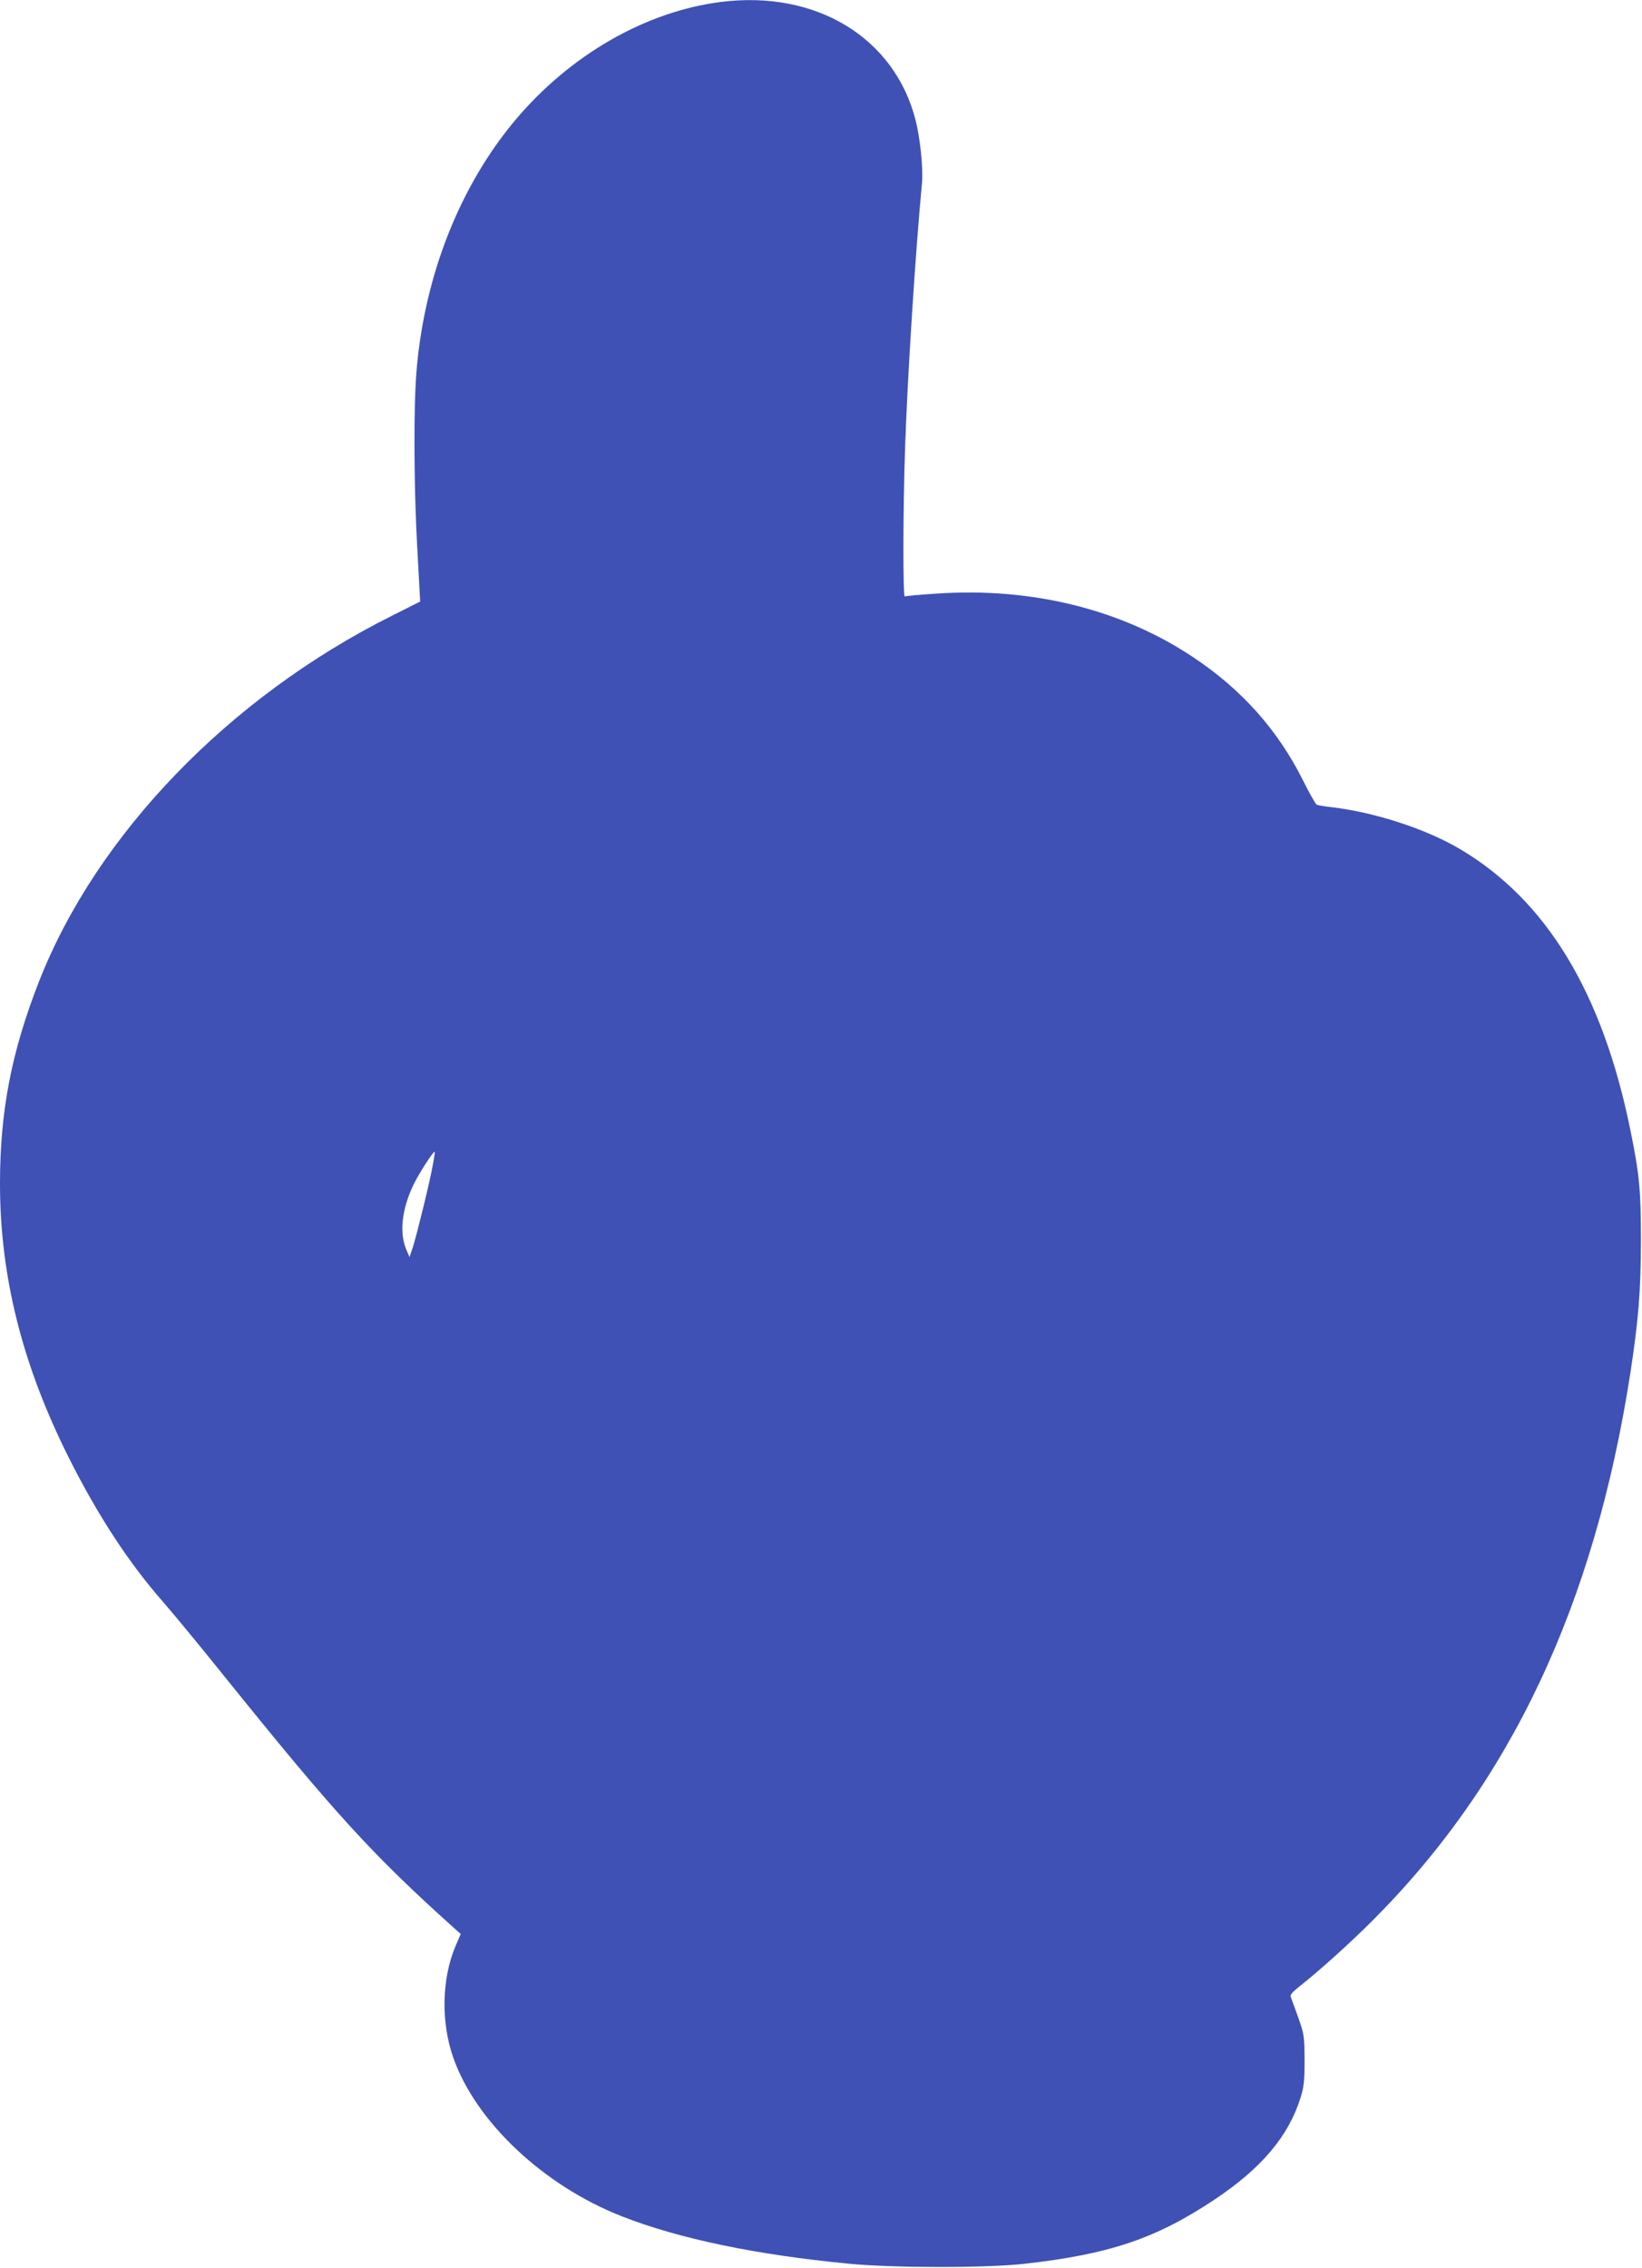
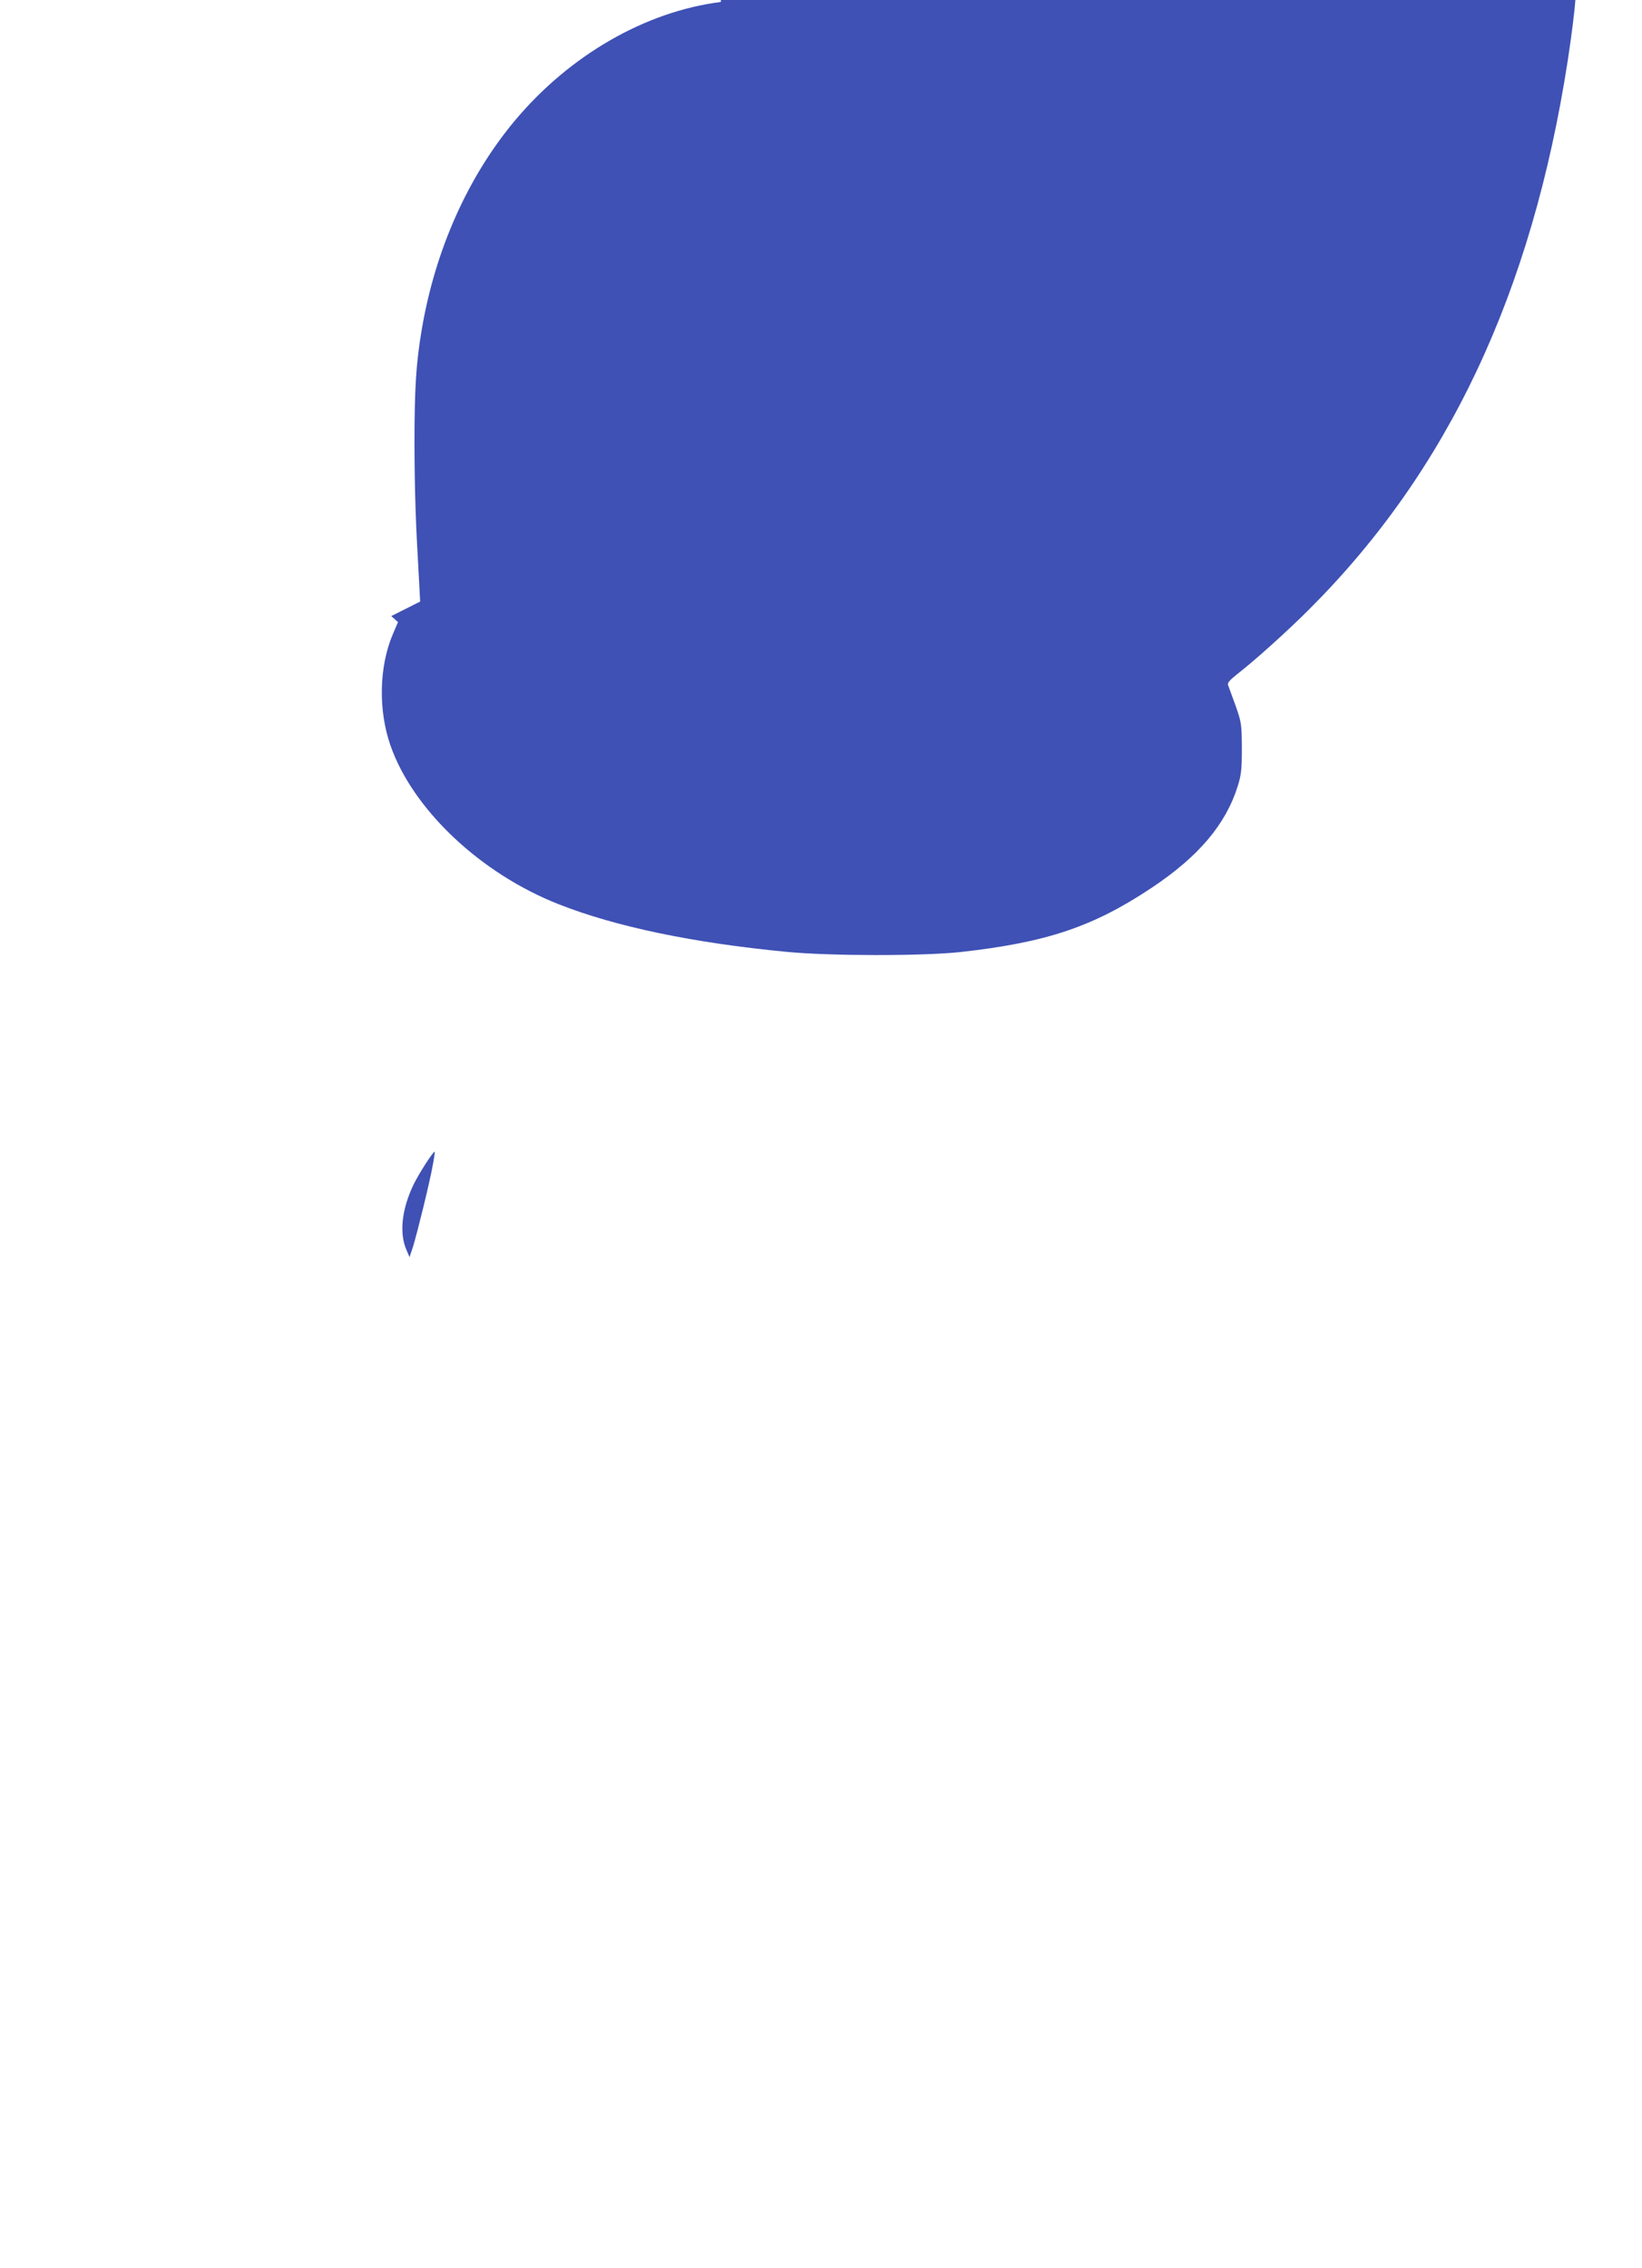
<svg xmlns="http://www.w3.org/2000/svg" version="1.0" width="927pt" height="1280pt" viewBox="0 0 927 1280" preserveAspectRatio="xMidYMid meet">
  <g transform="translate(0,1280) scale(0.1,-0.1)" fill="#3f51b5" stroke="none">
-     <path d="M4070 12789 c-426 -54 -852 -299 -1162 -668 -267 -319 -451 -732 -527 -1181 -32 -189 -41 -329 -41 -645 1 -271 6 -432 26 -776 l6 -114 -163 -82 c-915 -458 -1662 -1232 -1987 -2058 -157 -399 -222 -736 -222 -1145 0 -521 125 -1021 387 -1544 164 -327 339 -595 533 -816 51 -58 203 -242 338 -410 632 -785 842 -1015 1305 -1431 l38 -34 -30 -70 c-77 -183 -82 -426 -13 -625 126 -363 510 -725 952 -898 323 -127 761 -218 1285 -268 248 -24 770 -24 982 -1 486 54 749 143 1078 362 266 177 419 358 487 575 20 64 23 96 23 215 -1 134 -2 144 -36 240 -20 55 -39 107 -42 115 -5 11 10 28 50 60 102 79 284 243 407 366 785 783 1258 1787 1461 3099 46 305 58 455 59 740 0 287 -8 376 -60 629 -157 772 -472 1293 -958 1582 -196 117 -491 212 -741 240 -33 4 -65 9 -72 13 -6 3 -41 65 -77 137 -142 284 -346 513 -620 695 -405 270 -909 395 -1446 359 -96 -6 -178 -14 -182 -16 -11 -7 -10 509 2 846 14 407 58 1093 95 1485 8 81 -10 256 -36 357 -119 466 -562 735 -1099 667z m-1627 -6566 c-17 -96 -86 -376 -111 -458 l-20 -60 -17 40 c-42 95 -27 231 40 370 29 60 109 185 119 185 2 0 -3 -35 -11 -77z" />
+     <path d="M4070 12789 c-426 -54 -852 -299 -1162 -668 -267 -319 -451 -732 -527 -1181 -32 -189 -41 -329 -41 -645 1 -271 6 -432 26 -776 l6 -114 -163 -82 l38 -34 -30 -70 c-77 -183 -82 -426 -13 -625 126 -363 510 -725 952 -898 323 -127 761 -218 1285 -268 248 -24 770 -24 982 -1 486 54 749 143 1078 362 266 177 419 358 487 575 20 64 23 96 23 215 -1 134 -2 144 -36 240 -20 55 -39 107 -42 115 -5 11 10 28 50 60 102 79 284 243 407 366 785 783 1258 1787 1461 3099 46 305 58 455 59 740 0 287 -8 376 -60 629 -157 772 -472 1293 -958 1582 -196 117 -491 212 -741 240 -33 4 -65 9 -72 13 -6 3 -41 65 -77 137 -142 284 -346 513 -620 695 -405 270 -909 395 -1446 359 -96 -6 -178 -14 -182 -16 -11 -7 -10 509 2 846 14 407 58 1093 95 1485 8 81 -10 256 -36 357 -119 466 -562 735 -1099 667z m-1627 -6566 c-17 -96 -86 -376 -111 -458 l-20 -60 -17 40 c-42 95 -27 231 40 370 29 60 109 185 119 185 2 0 -3 -35 -11 -77z" />
  </g>
</svg>